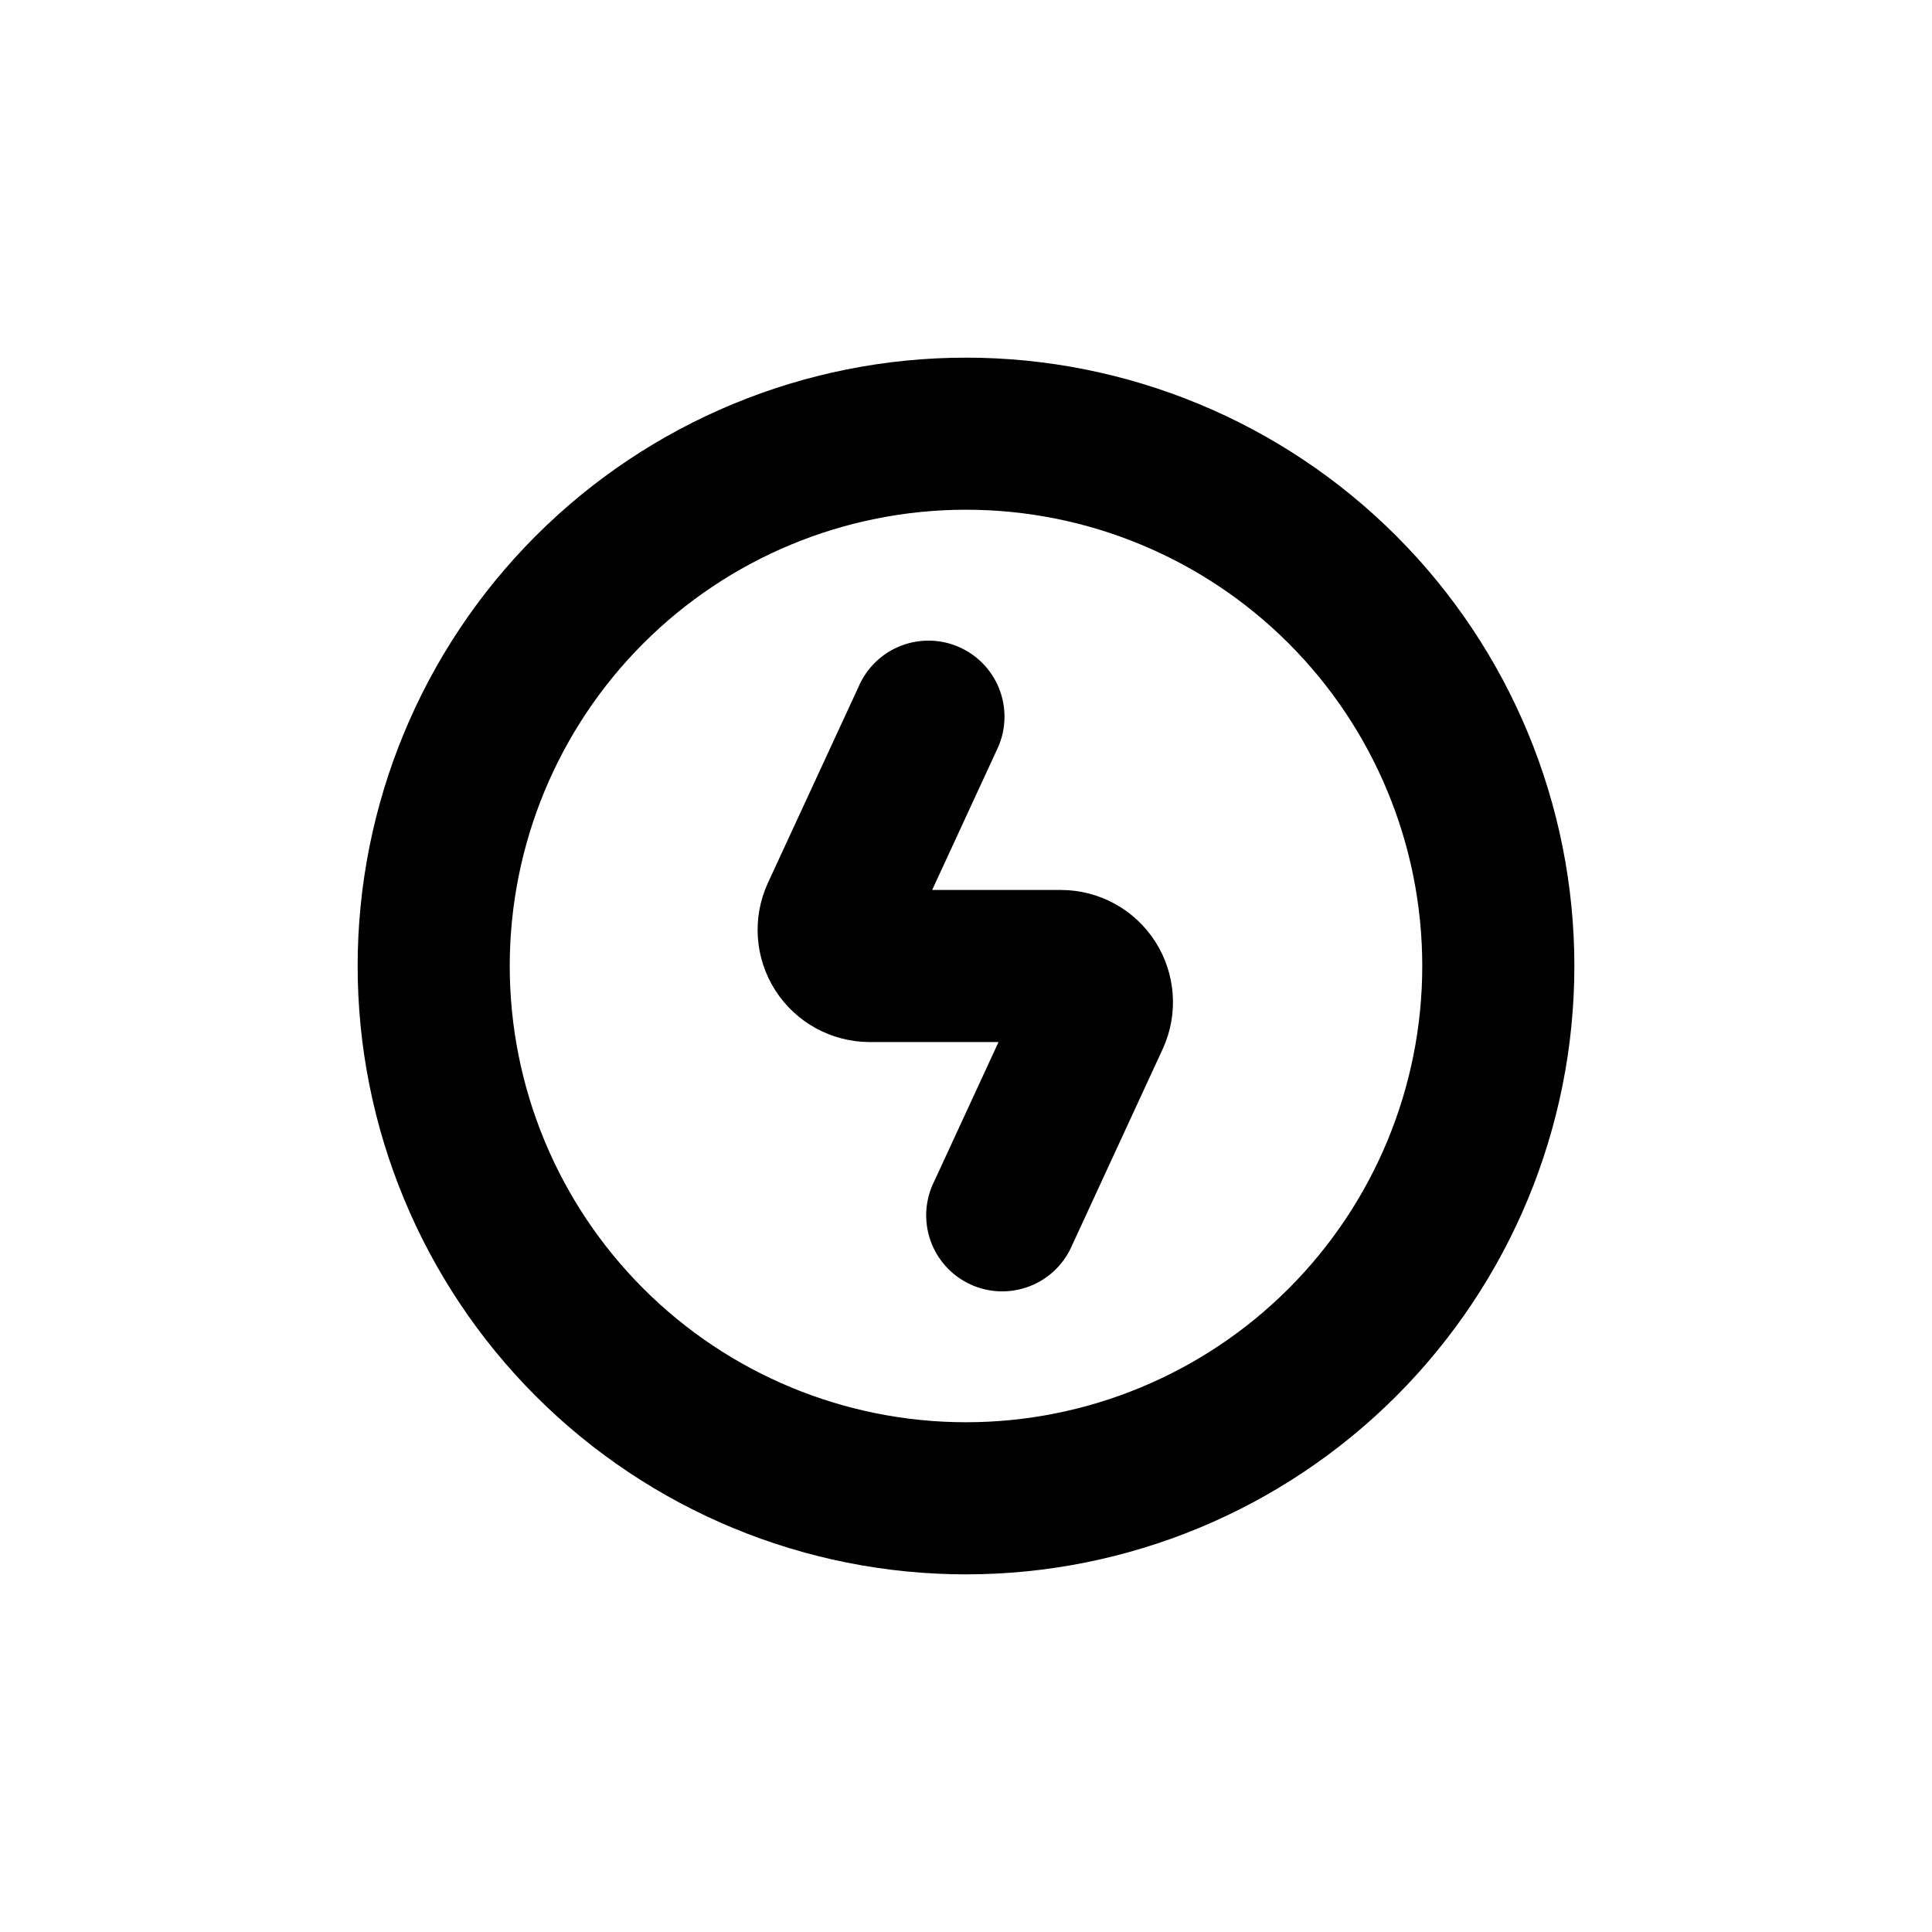
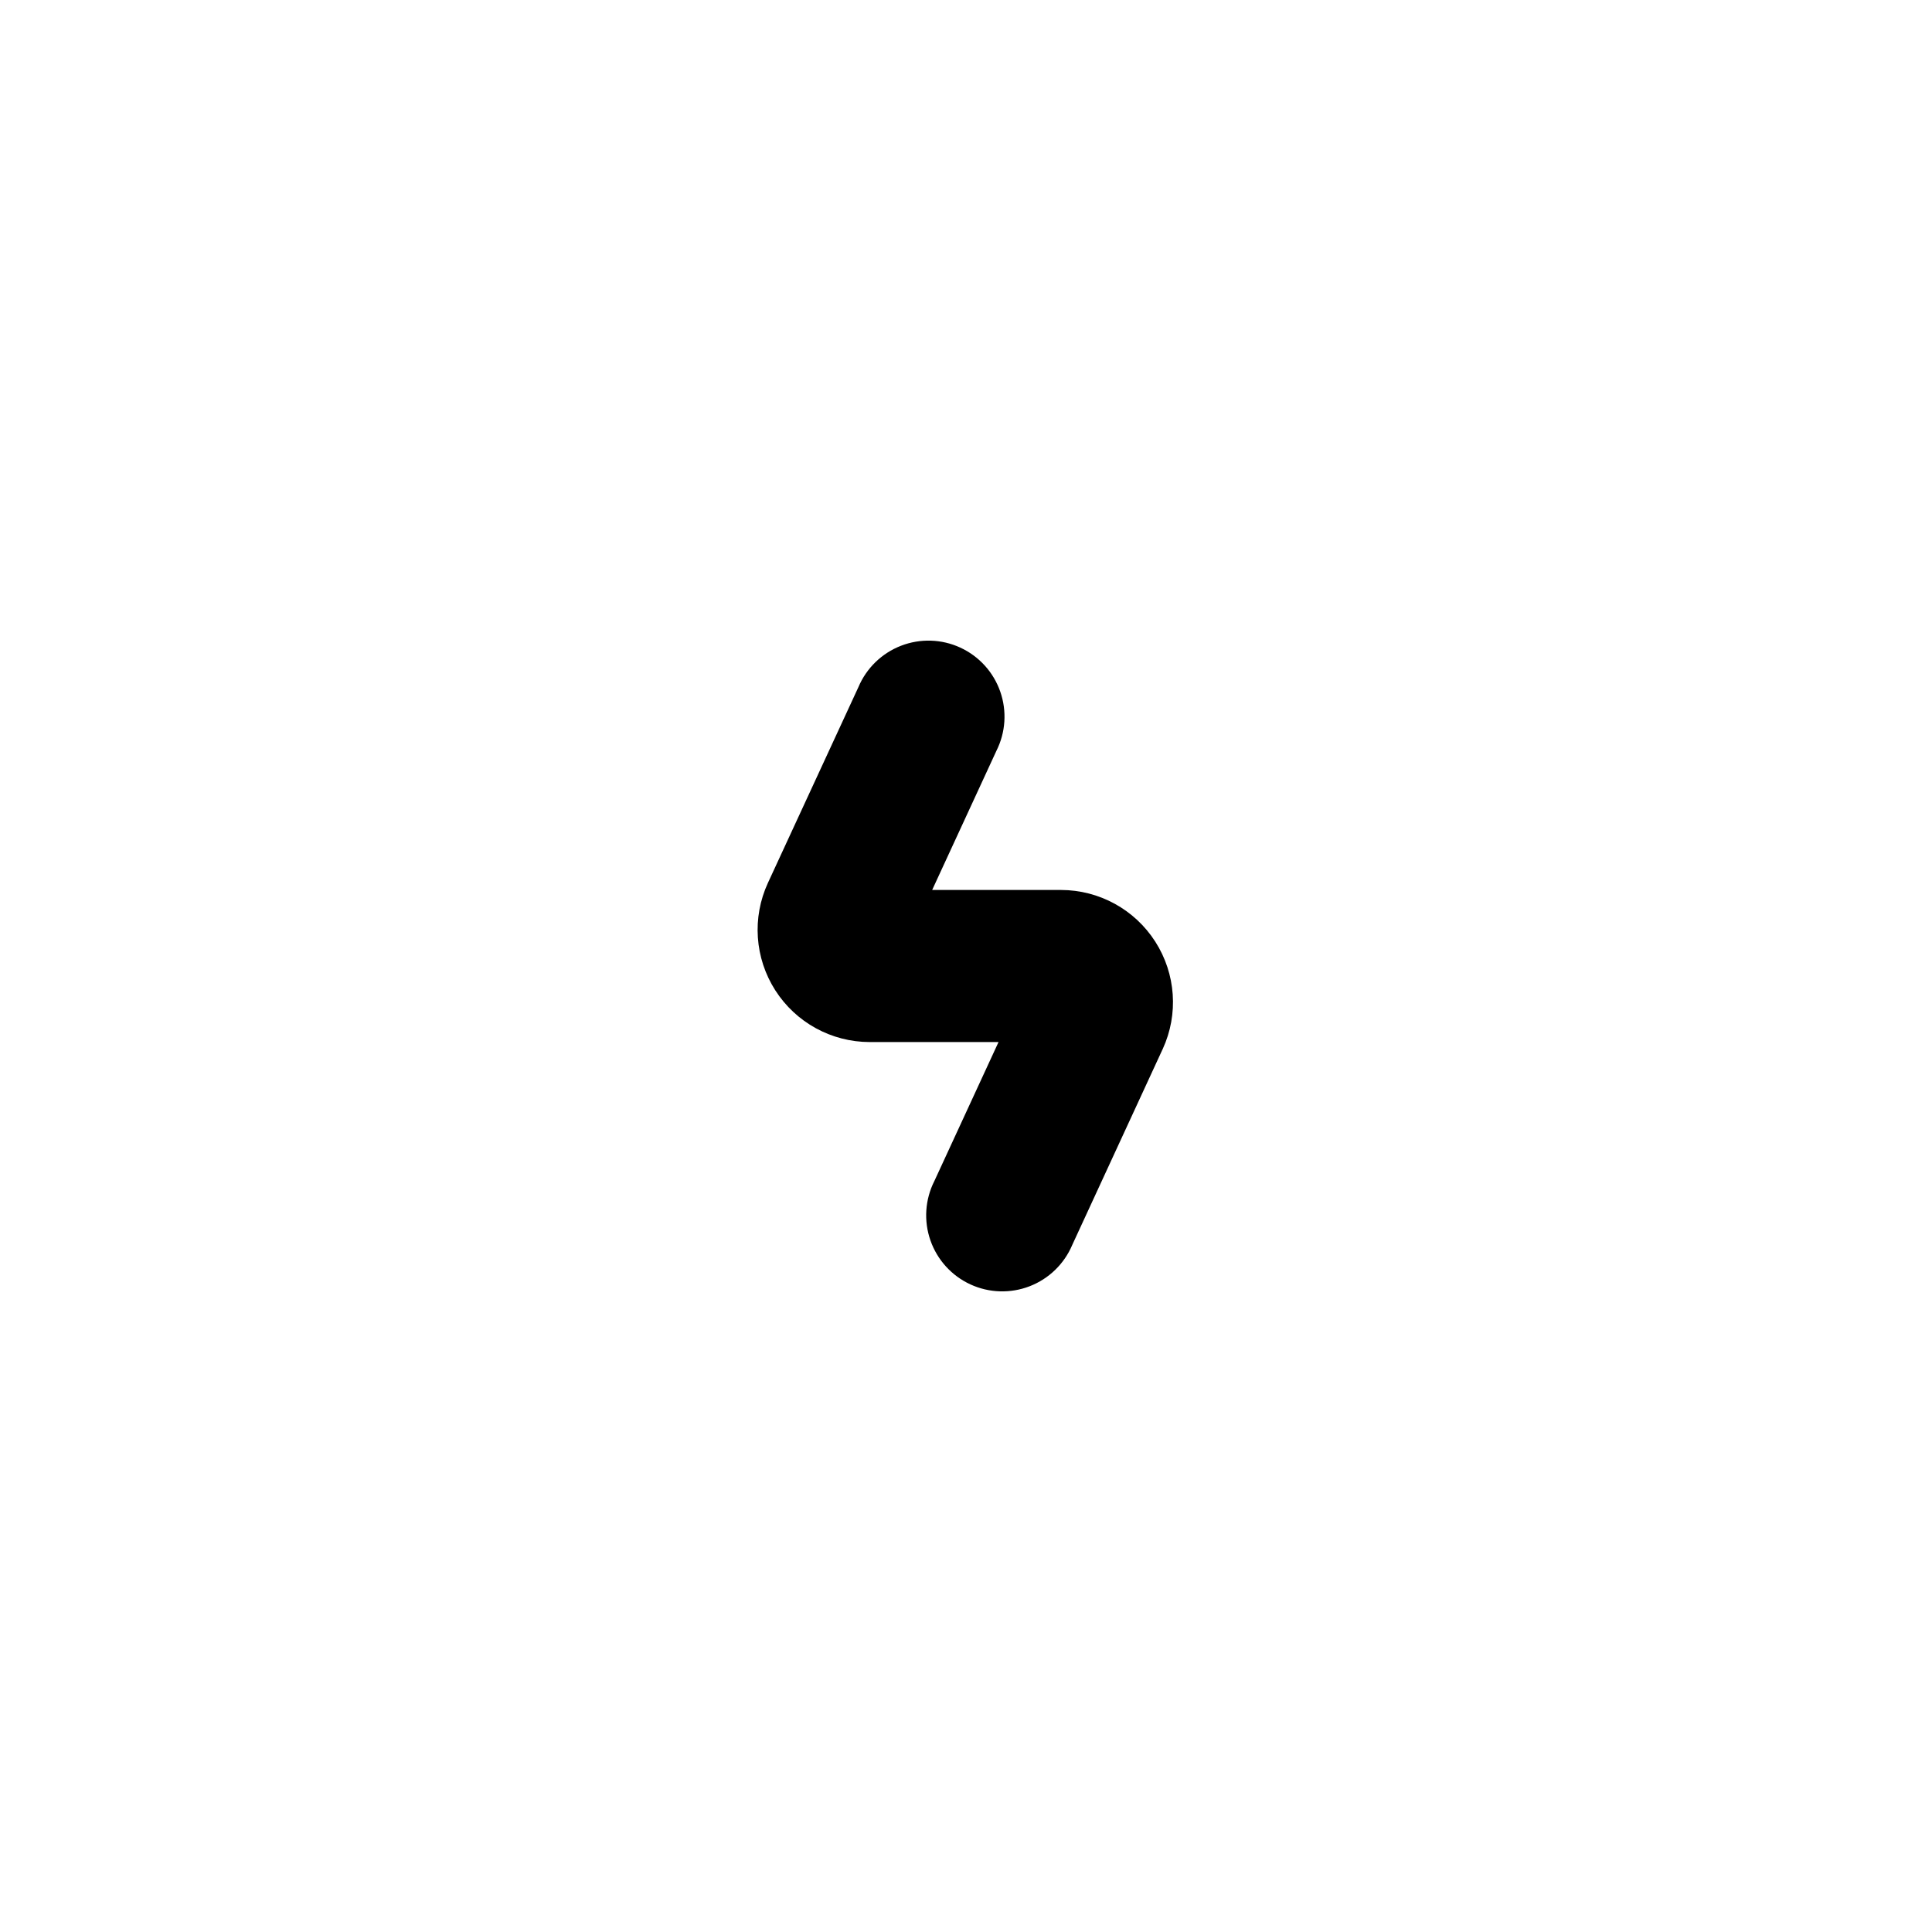
<svg xmlns="http://www.w3.org/2000/svg" fill="#000000" width="800px" height="800px" version="1.1" viewBox="144 144 512 512">
  <g>
-     <path d="m400 238.78c-42.758 0-83.766 16.984-114 47.219s-47.219 71.242-47.219 114 16.984 83.762 47.219 114 71.242 47.223 114 47.223 83.762-16.988 114-47.223 47.223-71.238 47.223-114-16.988-83.766-47.223-114-71.238-47.219-114-47.219zm0 282.13c-32.07 0-62.824-12.742-85.5-35.418-22.676-22.676-35.414-53.43-35.414-85.496 0-32.07 12.738-62.824 35.414-85.5s53.43-35.414 85.5-35.414c32.066 0 62.82 12.738 85.496 35.414 22.676 22.676 35.418 53.43 35.418 85.5 0 32.066-12.742 62.82-35.418 85.496-22.676 22.676-53.43 35.418-85.496 35.418z" />
    <path d="m425.19 379.85h-34.156l17.027-36.879c2.453-4.883 2.816-10.547 1.012-15.699-1.801-5.156-5.617-9.355-10.578-11.645-4.957-2.289-10.629-2.465-15.723-0.492-5.09 1.973-9.164 5.926-11.285 10.957l-23.984 51.891c-4.238 9.199-3.504 19.922 1.949 28.453 5.457 8.535 14.879 13.703 25.008 13.719h34.16l-17.027 36.879h-0.004c-2.453 4.879-2.816 10.543-1.012 15.695 1.801 5.156 5.617 9.355 10.578 11.645 4.957 2.289 10.629 2.465 15.723 0.492 5.09-1.973 9.164-5.926 11.285-10.957l23.98-51.941h0.004c4.215-9.191 3.469-19.898-1.984-28.418-5.449-8.516-14.859-13.68-24.973-13.699z" />
  </g>
</svg>